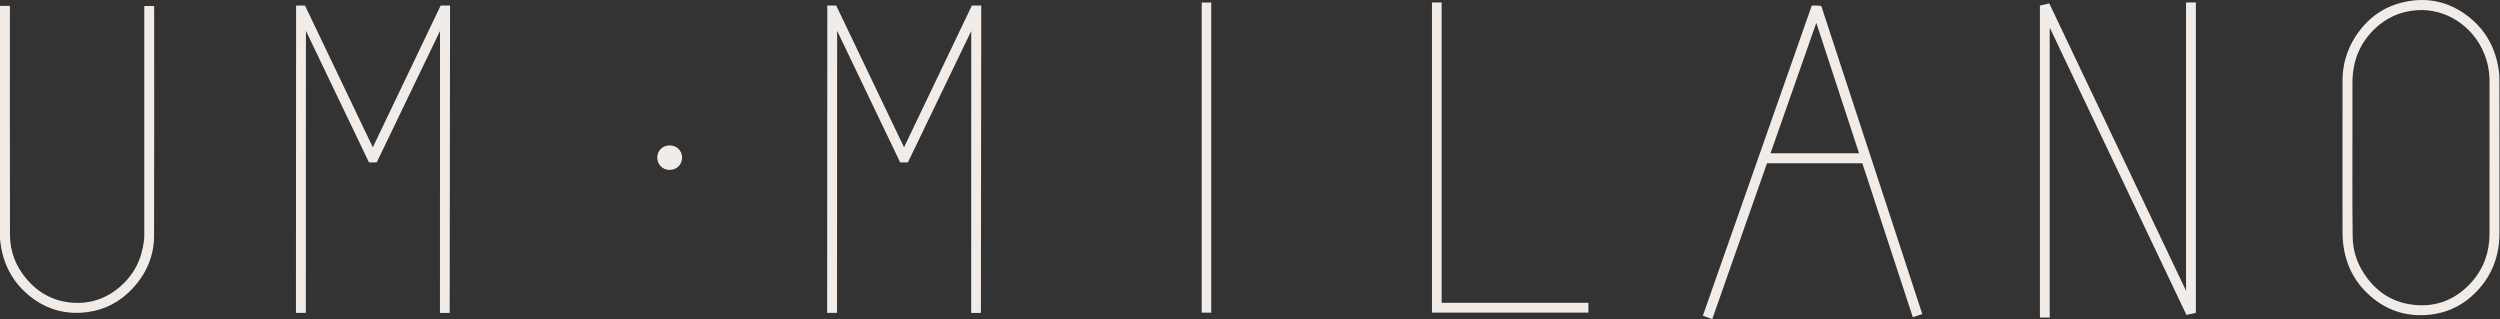
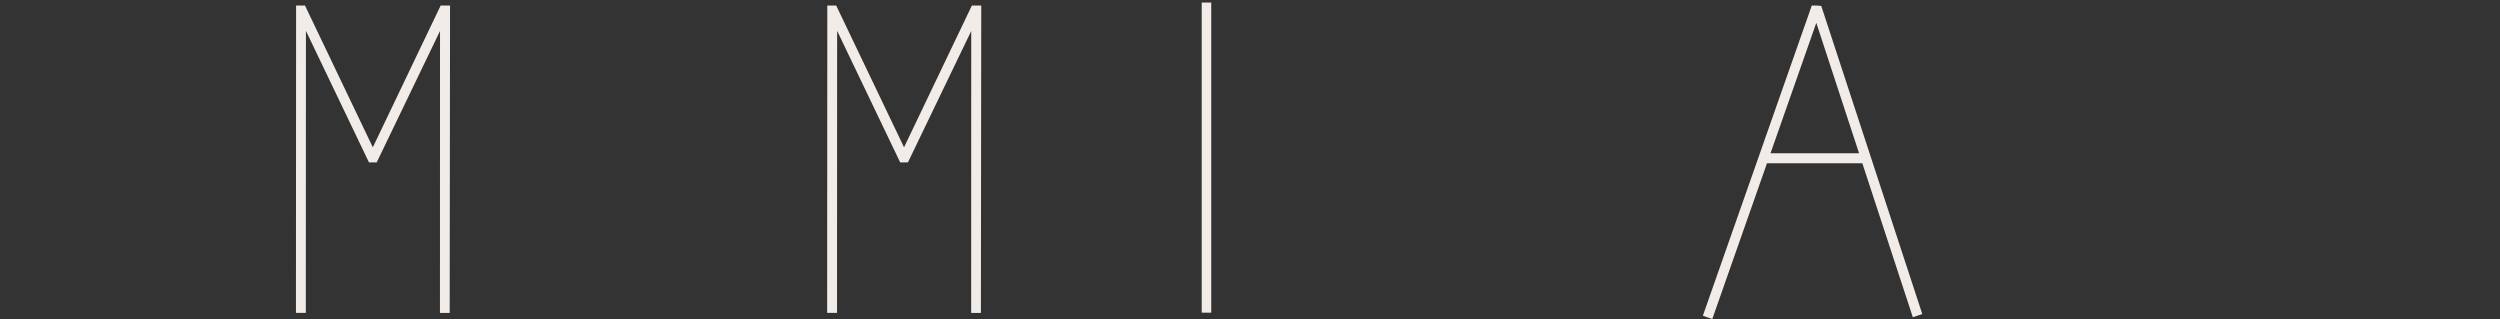
<svg xmlns="http://www.w3.org/2000/svg" width="1127" height="144" viewBox="0 0 1127 144" fill="none">
  <rect x="0" y="0" width="1127" height="144" fill="#333333" stroke="none" />
  <g clip-path="url(#clip0_1303_1305)">
-     <path d="M301.919 65.539C305.089 65.539 307.549 67.999 307.489 71.109C307.429 74.289 305.019 76.609 301.789 76.589C298.639 76.569 296.239 74.099 296.289 70.919C296.339 67.869 298.779 65.529 301.909 65.529L301.919 65.539Z" fill="#F1ECE8" />
    <path d="M442.2 141.061C440.69 141.061 439.28 141.061 437.8 141.061C437.8 98.731 437.82 56.391 437.83 14.06C437.8 14.091 437.78 14.111 437.75 14.14C428.26 33.831 418.78 53.52 409.29 73.21C408.11 73.21 407.04 73.21 405.8 73.21C396.34 53.461 386.87 33.711 377.41 13.96C377.4 13.97 377.39 13.991 377.38 14.001C377.36 56.34 377.35 98.68 377.33 141.031C375.82 141.031 374.38 141.031 372.88 141.031C372.9 94.85 372.92 48.66 372.95 2.481C373.48 2.481 374.33 2.481 374.86 2.481C375.47 2.481 376.34 2.481 376.95 2.481C387.13 23.75 397.3 45.001 407.54 66.4C417.78 45.001 427.94 23.78 438.13 2.481C438.8 2.481 439.48 2.481 440.17 2.481C440.9 2.481 441.63 2.481 442.35 2.501C442.3 48.691 442.25 94.871 442.19 141.061L442.2 141.061Z" fill="#F1ECE8" />
-     <path d="M989.89 141.009C988.48 141.329 987.09 141.639 985.65 141.969C965.14 98.869 944.65 55.819 924.17 12.779C924.11 12.799 924.06 12.809 924 12.829C924 56.249 924 99.679 924 143.159C922.5 143.159 921.07 143.159 919.59 143.159C919.59 96.339 919.59 49.509 919.59 2.519C920.9 2.209 922.29 1.889 923.81 1.529C944.32 44.629 964.83 87.709 985.47 131.079C985.47 87.569 985.47 44.369 985.47 1.109C986.97 1.109 988.4 1.109 989.9 1.109C989.9 47.699 989.9 94.329 989.9 141.009L989.89 141.009Z" fill="#F1ECE8" />
    <path d="M202.73 141.059C201.22 141.059 199.81 141.059 198.33 141.059C198.33 98.729 198.35 56.389 198.36 14.059C198.33 14.089 198.31 14.109 198.28 14.139C188.79 33.829 179.31 53.519 169.82 73.209C168.64 73.209 167.57 73.209 166.33 73.209C156.87 53.459 147.4 33.709 137.94 13.959C137.93 13.969 137.92 13.989 137.91 13.999C137.89 56.339 137.88 98.679 137.86 141.029C136.35 141.029 134.91 141.029 133.41 141.029C133.43 94.849 133.45 48.659 133.48 2.479C134.01 2.479 134.86 2.479 135.39 2.479C136 2.479 136.87 2.479 137.48 2.479C147.66 23.749 157.83 44.999 168.07 66.399C178.31 44.999 188.47 23.779 198.66 2.479C199.33 2.479 200.01 2.479 200.7 2.479C201.43 2.479 202.16 2.479 202.88 2.499C202.83 48.689 202.78 94.869 202.72 141.059L202.73 141.059Z" fill="#F1ECE8" />
-     <path d="M1126.76 70.89C1126.76 82.25 1126.74 93.61 1126.76 104.97C1126.78 114.43 1123.94 122.9 1117.7 130.03C1111.45 137.17 1103.55 141.3 1093.99 141.98C1084.37 142.67 1075.88 139.85 1068.62 133.52C1061.27 127.11 1057.22 118.94 1056.24 109.26C1056.07 107.6 1056.01 105.92 1056.01 104.26C1056 81.54 1055.96 58.82 1056.02 36.1C1056.04 29.17 1057.93 22.69 1061.64 16.81C1066.94 8.41 1074.4 2.9 1084.14 0.84C1094.64 -1.38 1104.27 0.85 1112.74 7.46C1120.76 13.72 1125.19 22.1 1126.51 32.14C1126.7 33.57 1126.74 35.03 1126.74 36.47C1126.76 47.94 1126.76 59.42 1126.76 70.89ZM1122.28 71C1122.28 59.57 1122.28 48.13 1122.28 36.7C1122.28 32.51 1121.55 28.44 1120.02 24.52C1115.11 11.92 1102.62 3.6 1089.35 4.61C1082 5.17 1075.67 8.01 1070.39 13.12C1063.59 19.7 1060.52 27.86 1060.48 37.24C1060.45 44.28 1060.45 51.32 1060.48 58.36C1060.54 74.52 1060.33 90.68 1060.59 106.84C1060.67 112.14 1062.05 117.13 1064.7 121.68C1070.33 131.33 1078.72 136.93 1089.94 137.57C1099.68 138.12 1107.85 134.35 1114.29 127.06C1119.69 120.94 1122.24 113.67 1122.27 105.54C1122.31 94.03 1122.28 82.52 1122.28 71.01L1122.28 71Z" fill="#F1ECE8" />
    <path d="M839.54 73.6C825.17 73.6 810.91 73.6 796.56 73.6C788.35 96.98 780.13 120.38 771.89 143.83C770.44 143.32 769.09 142.84 767.65 142.32C784.03 95.69 800.39 49.1 816.75 2.51C818.18 2.45 819.55 2.48 821.03 2.68C836.19 48.92 851.37 95.2 866.57 141.58C865.16 142.05 863.77 142.51 862.3 143C854.69 119.8 847.11 96.69 839.54 73.6ZM838.06 69.08C831.65 49.53 825.26 30.04 818.79 10.3C811.85 30.05 805.01 49.55 798.15 69.08C811.49 69.08 824.71 69.08 838.06 69.08Z" fill="#F1ECE8" />
-     <path d="M-0 2.639C1.54 2.639 2.91 2.639 4.29 2.639C4.62 3.079 4.46 3.579 4.46 4.039C4.46 37.979 4.43 71.909 4.5 105.849C4.52 113.549 7.23 120.349 12.31 126.169C17.68 132.319 24.47 135.849 32.59 136.459C40.73 137.069 47.97 134.579 54.15 129.219C60.43 123.779 63.9 116.829 64.879 108.609C64.99 107.689 65.04 106.759 65.04 105.829C65.04 71.929 65.04 38.029 65.04 4.129C65.04 3.679 65.04 3.239 65.04 2.699C66.51 2.699 67.93 2.699 69.379 2.699C69.62 3.059 69.499 3.479 69.499 3.869C69.499 38.029 69.579 72.189 69.45 106.349C69.409 115.559 65.89 123.599 59.52 130.309C54.02 136.099 47.309 139.659 39.38 140.699C29.849 141.949 21.19 139.649 13.64 133.659C5.63 127.299 1.25 118.889 0.11 108.759C0.01 107.879 -0.02 106.989 -0.02 106.099C-0.02 72.089 -0.02 38.079 -0.02 4.069C-0.02 3.629 -0.02 3.189 -0.02 2.639L-0 2.639Z" fill="#F1ECE8" />
-     <path d="M649.91 136.489C672.05 136.489 694.02 136.489 716.05 136.489C716.05 137.979 716.05 139.419 716.05 140.919C692.56 140.919 669.08 140.919 645.53 140.919C645.53 94.359 645.53 47.779 645.53 1.119C646.96 1.119 648.39 1.119 649.9 1.119C649.9 46.179 649.9 91.279 649.9 136.489L649.91 136.489Z" fill="#F1ECE8" />
    <path d="M546.03 140.939C544.57 140.939 543.199 140.939 541.729 140.939C541.729 94.359 541.729 47.789 541.729 1.129C543.099 1.129 544.53 1.129 546.03 1.129C546.03 47.689 546.03 94.259 546.03 140.939Z" fill="#F1ECE8" />
  </g>
  <defs>
    <clipPath id="clip0_1303_1305">
      <rect width="143.83" height="1126.76" fill="white" transform="translate(1126.76 4.92522e-05) rotate(90)" />
    </clipPath>
  </defs>
</svg>